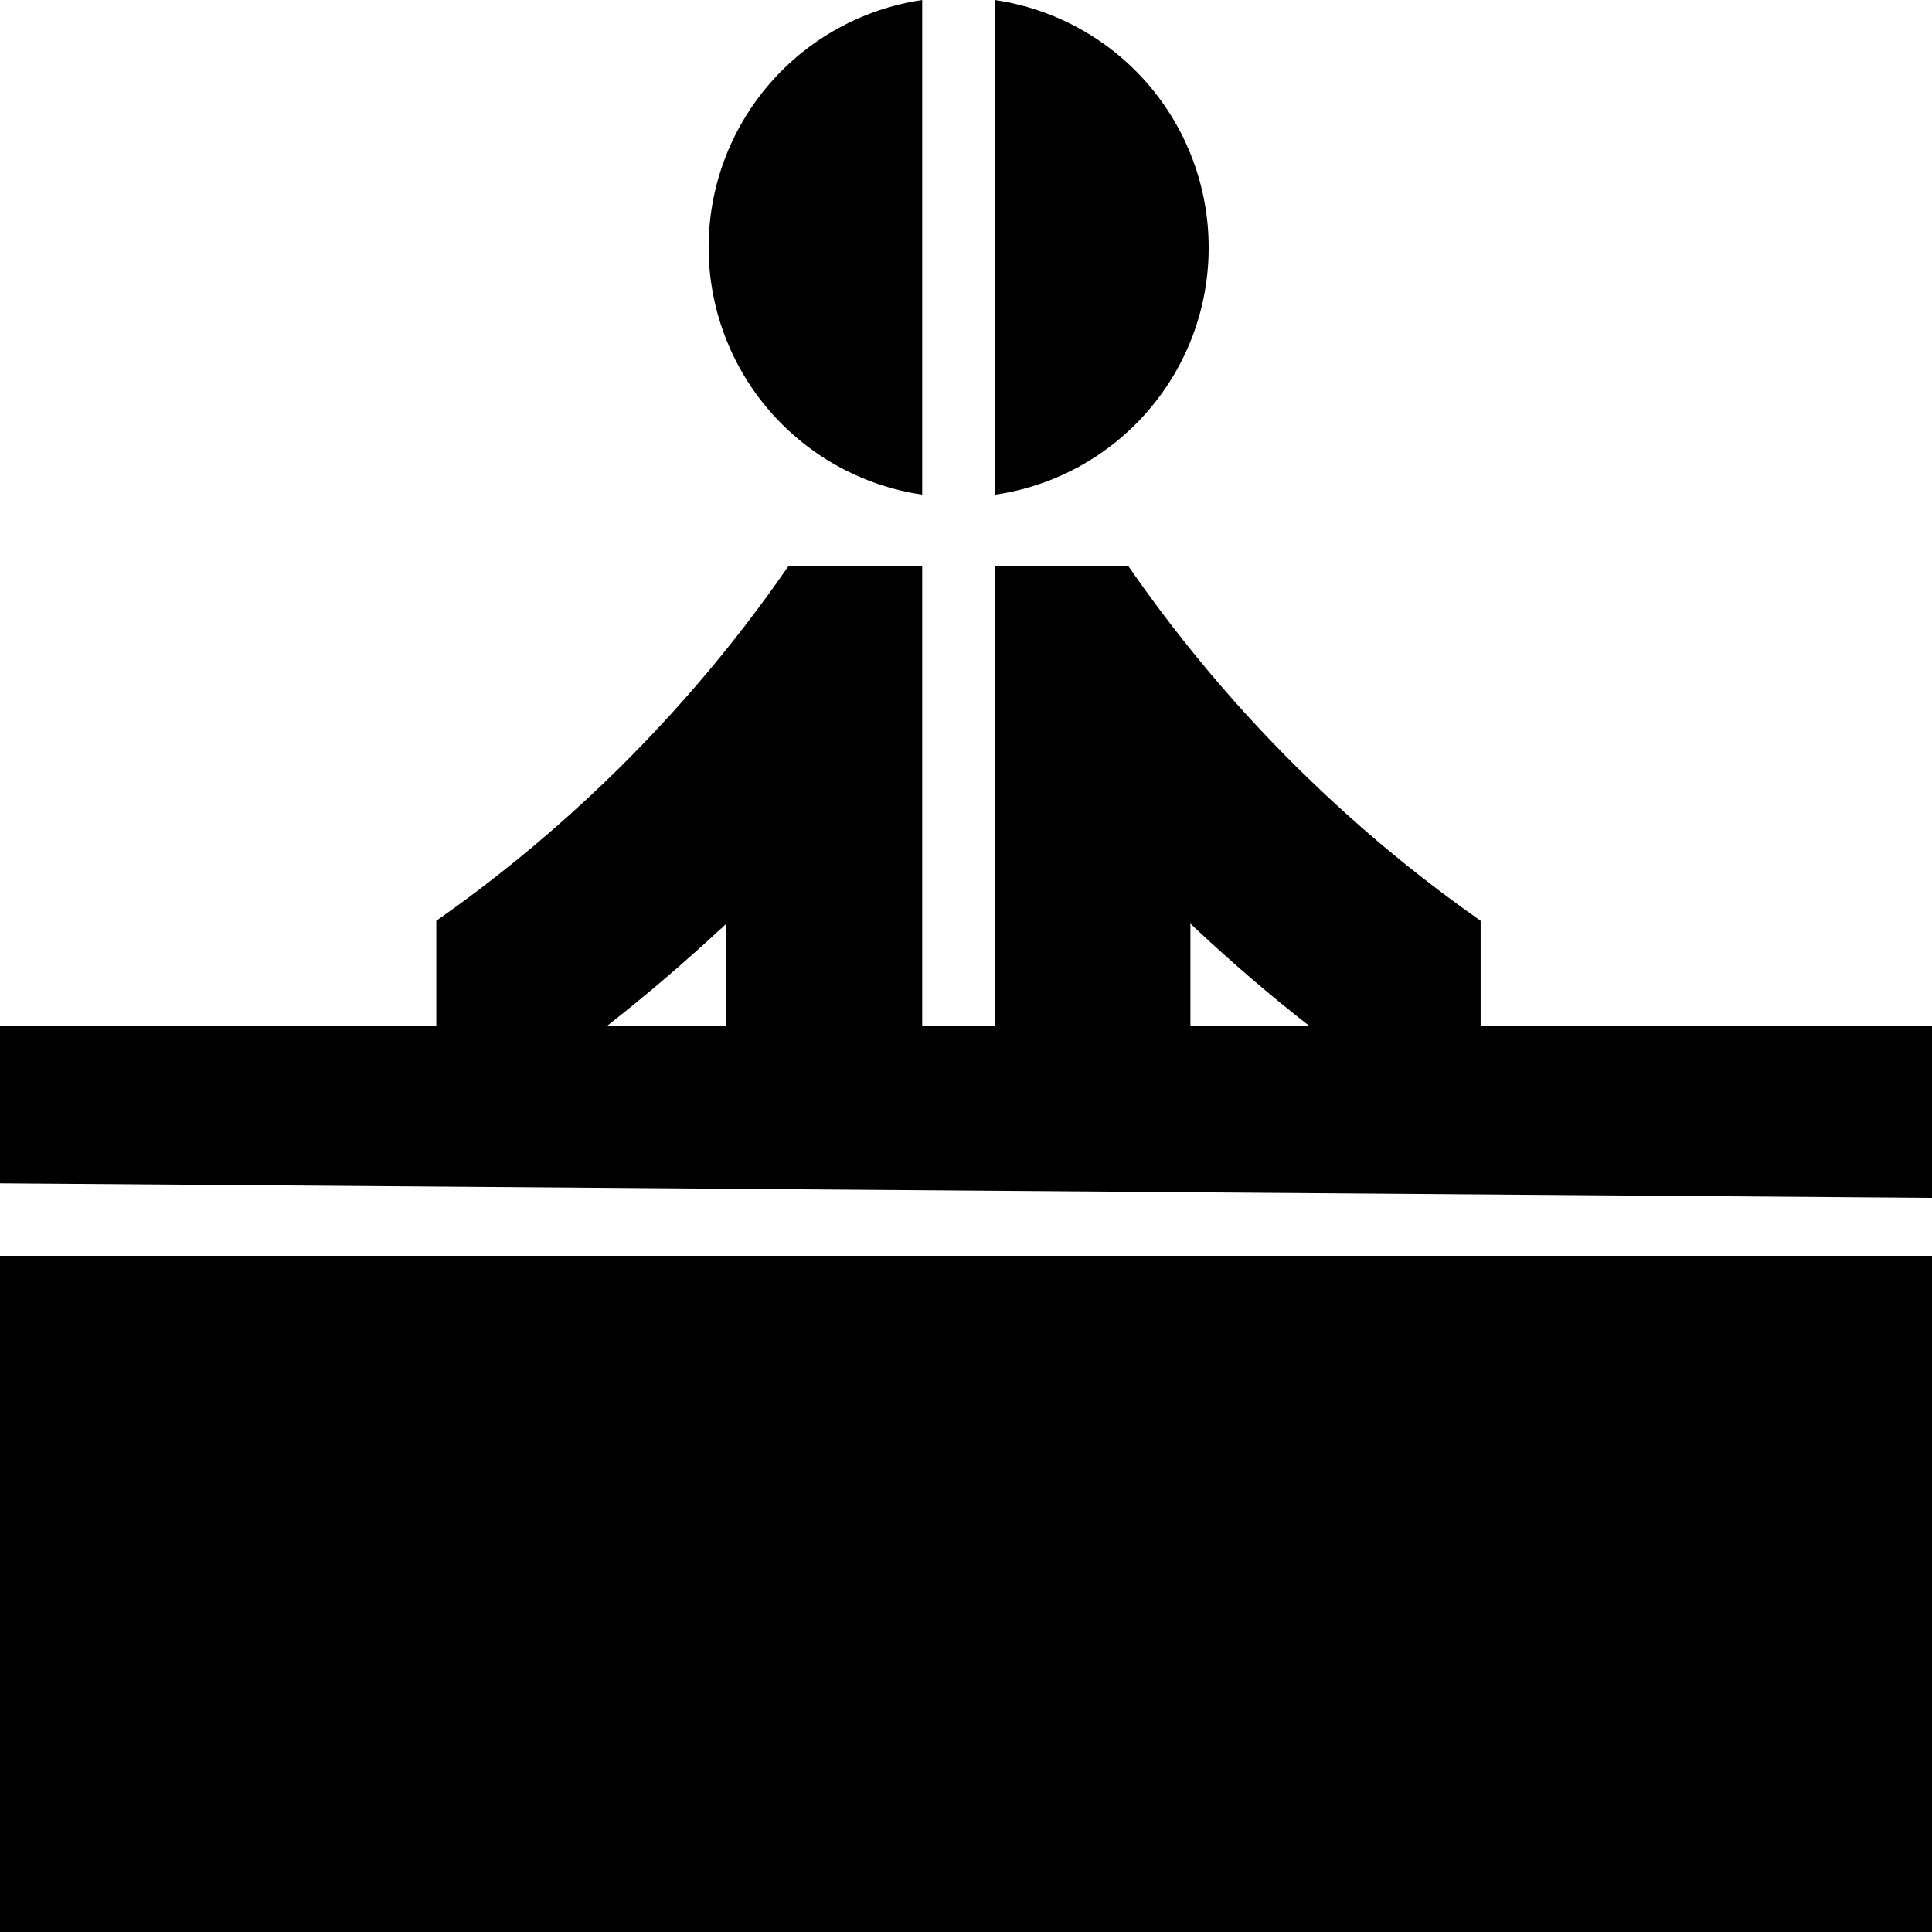
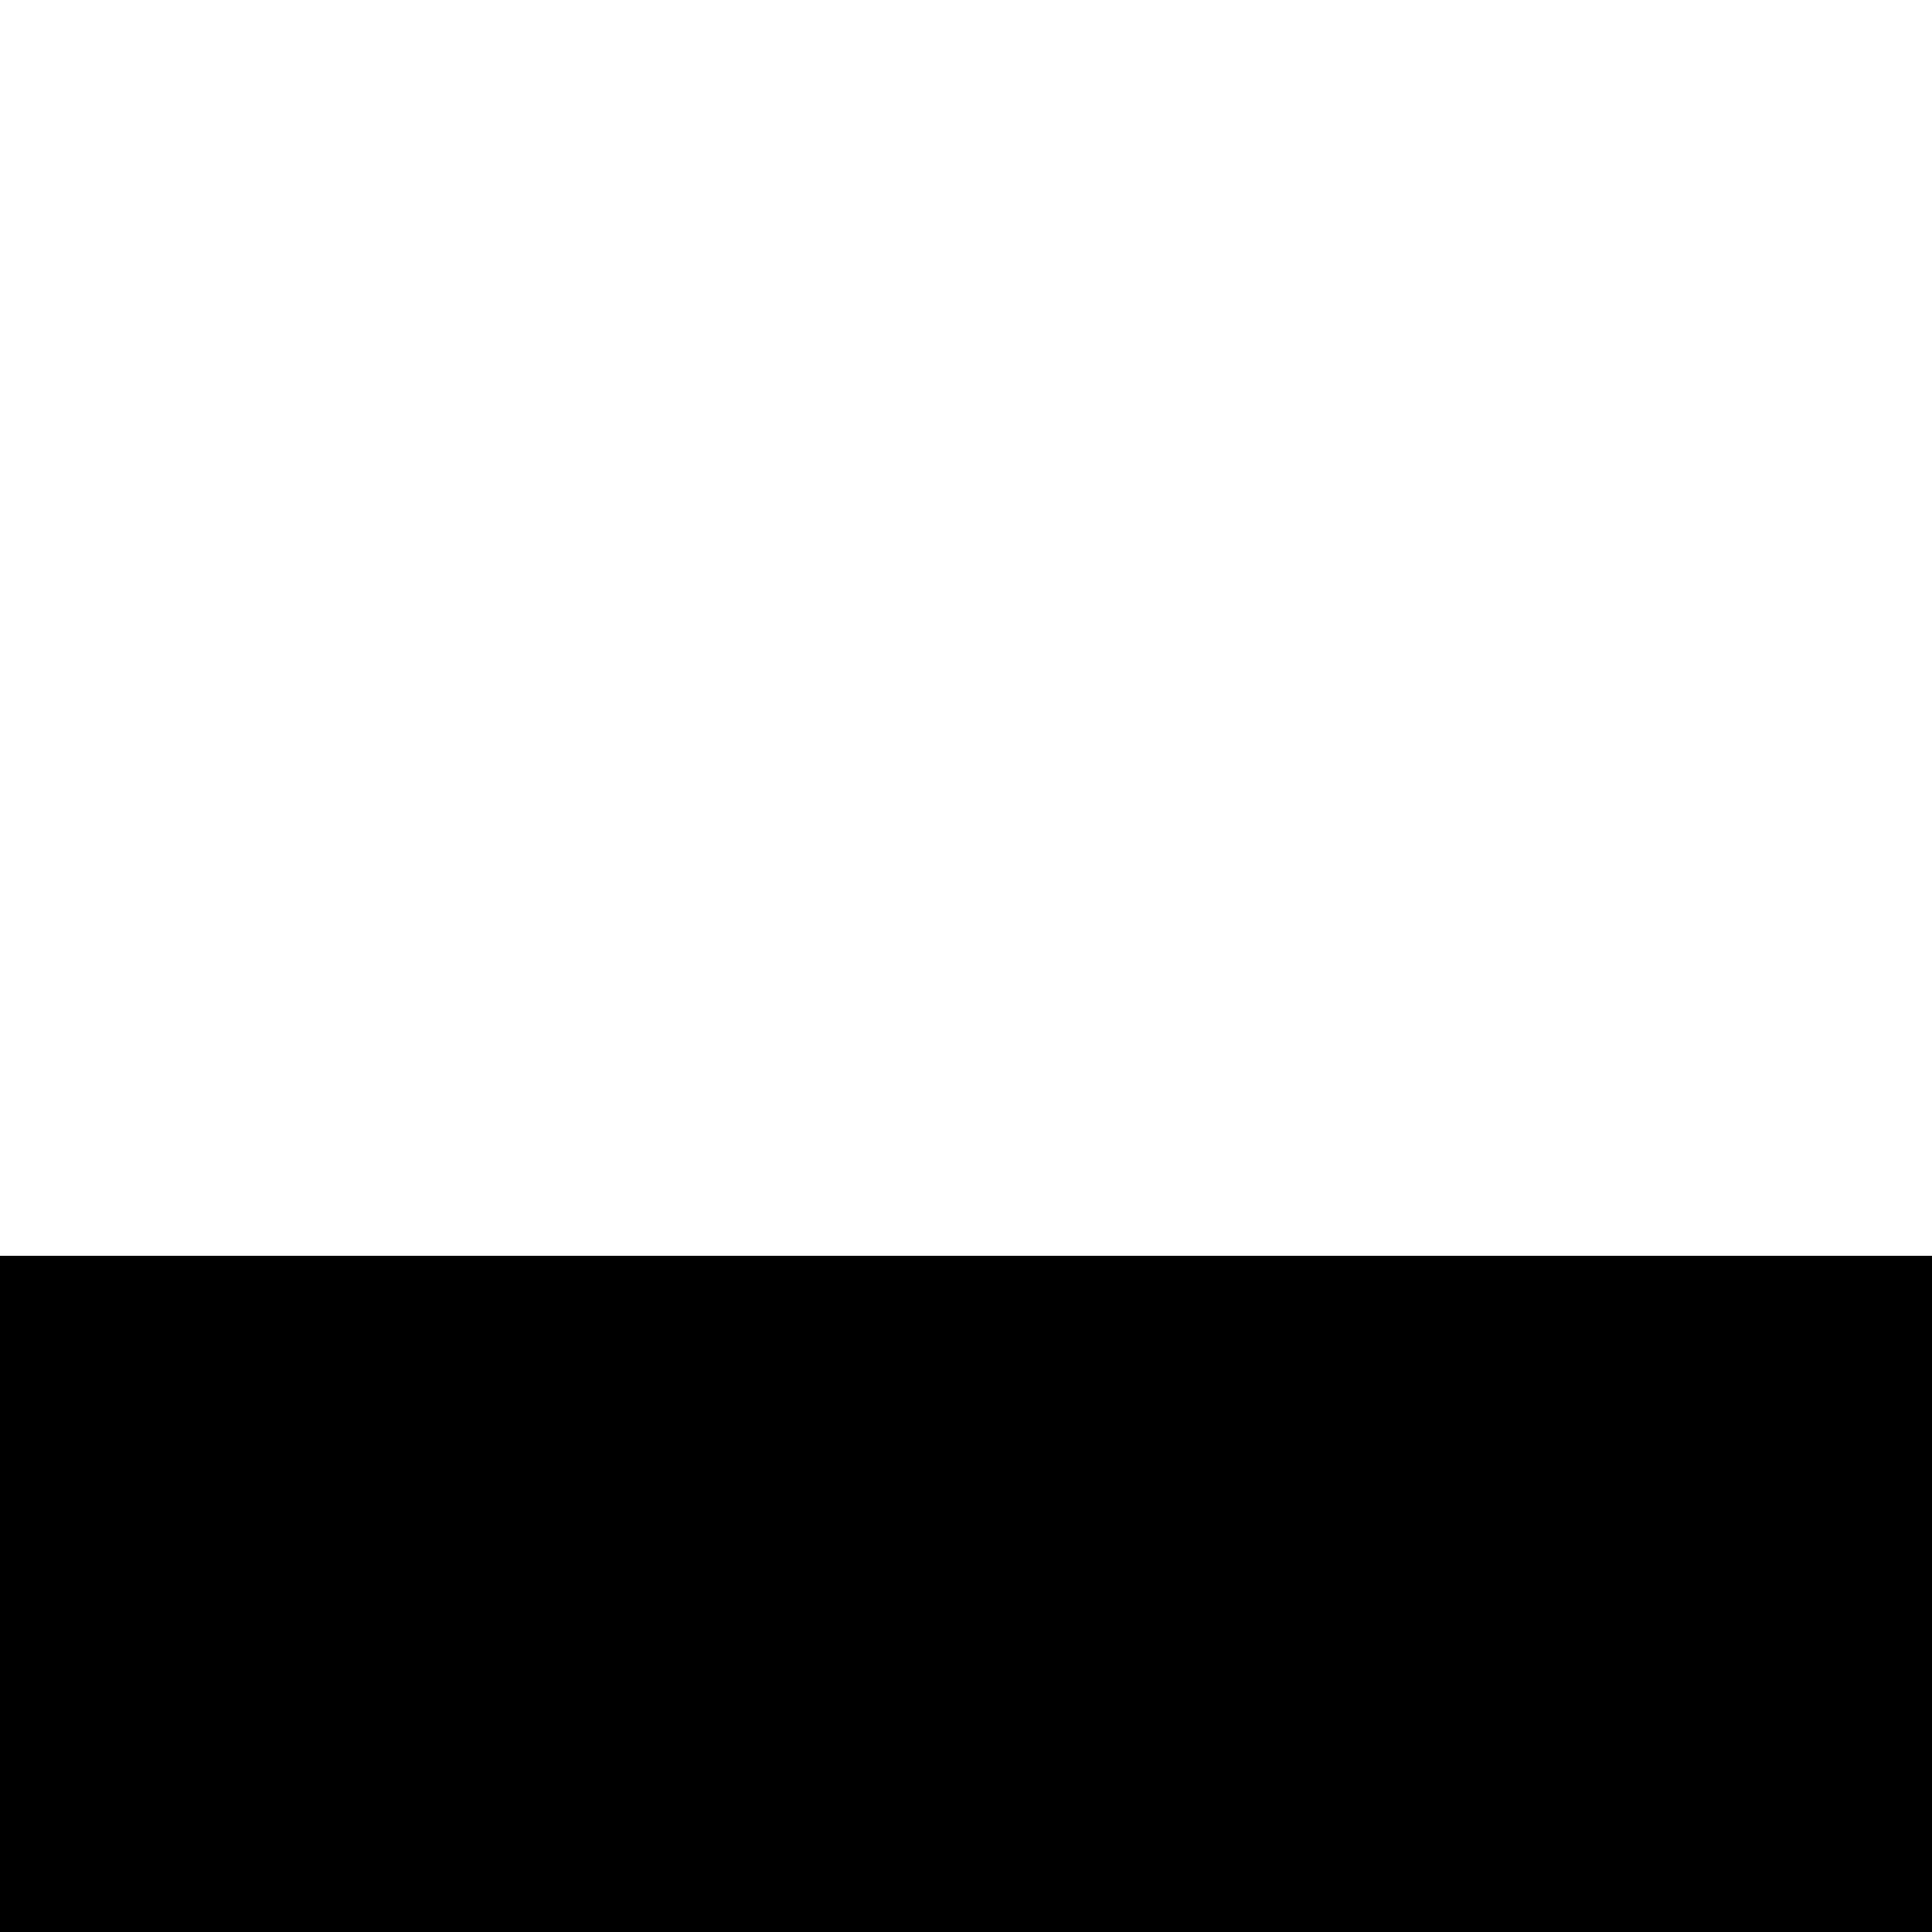
<svg xmlns="http://www.w3.org/2000/svg" width="40" height="40" viewBox="0 0 40 40" fill="none">
-   <path d="M19.093 10.243V0C17.864 0.181 16.742 0.798 15.93 1.738C15.118 2.678 14.671 3.878 14.671 5.12C14.671 6.362 15.118 7.563 15.93 8.503C16.742 9.443 17.864 10.06 19.093 10.241V10.243Z" fill="black" />
-   <path d="M25.024 5.121C25.024 3.878 24.576 2.677 23.763 1.736C22.95 0.796 21.825 0.18 20.595 0V10.243C21.827 10.066 22.953 9.45 23.766 8.509C24.58 7.569 25.027 6.365 25.024 5.121Z" fill="black" />
-   <path d="M30.655 21.235V19.064C29.541 18.284 28.483 17.427 27.489 16.498C25.942 15.057 24.556 13.452 23.355 11.712H20.595V21.235H19.093V11.712H16.33C15.13 13.452 13.745 15.057 12.199 16.498C11.205 17.426 10.147 18.283 9.033 19.064V21.235H0V24.5L40 24.8V21.239L30.655 21.235ZM24.646 19.122L24.759 19.228C25.51 19.933 26.292 20.604 27.106 21.239H24.646V19.122ZM14.929 19.228L15.039 19.122V21.235H12.575C13.384 20.601 14.169 19.93 14.929 19.223V19.228Z" fill="black" />
  <path d="M40 26H0V40H40V26Z" fill="black" />
</svg>